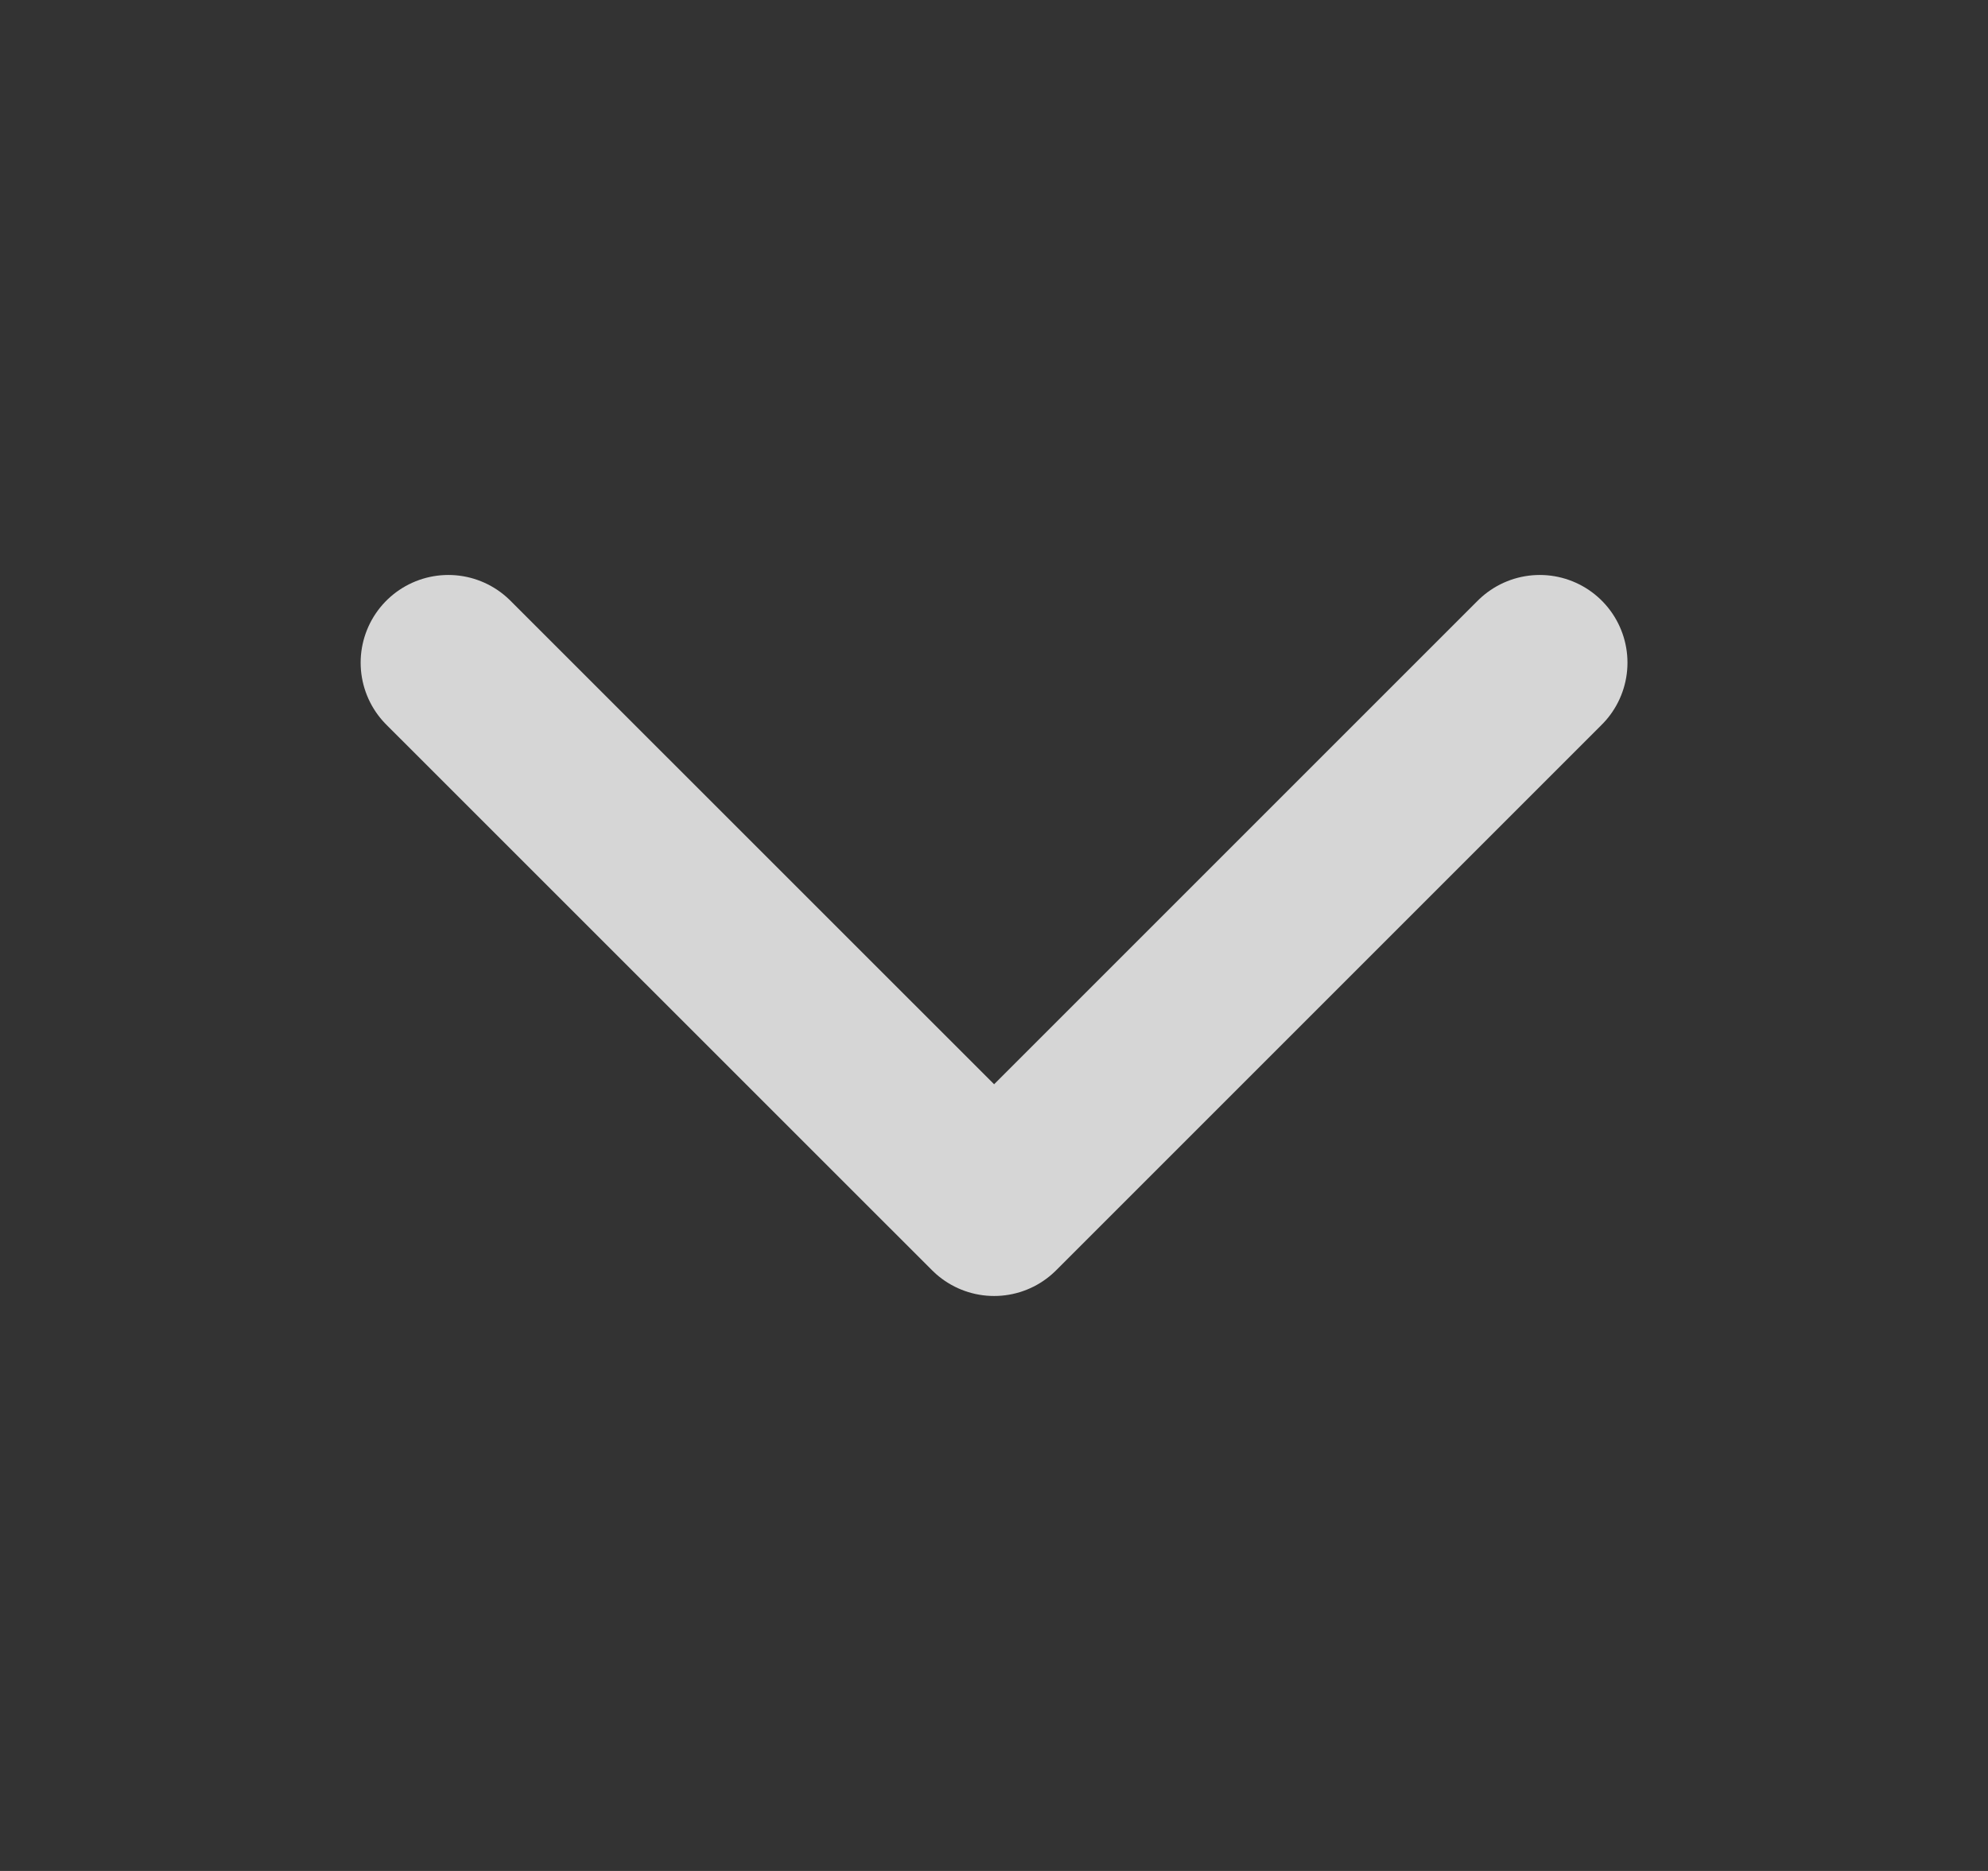
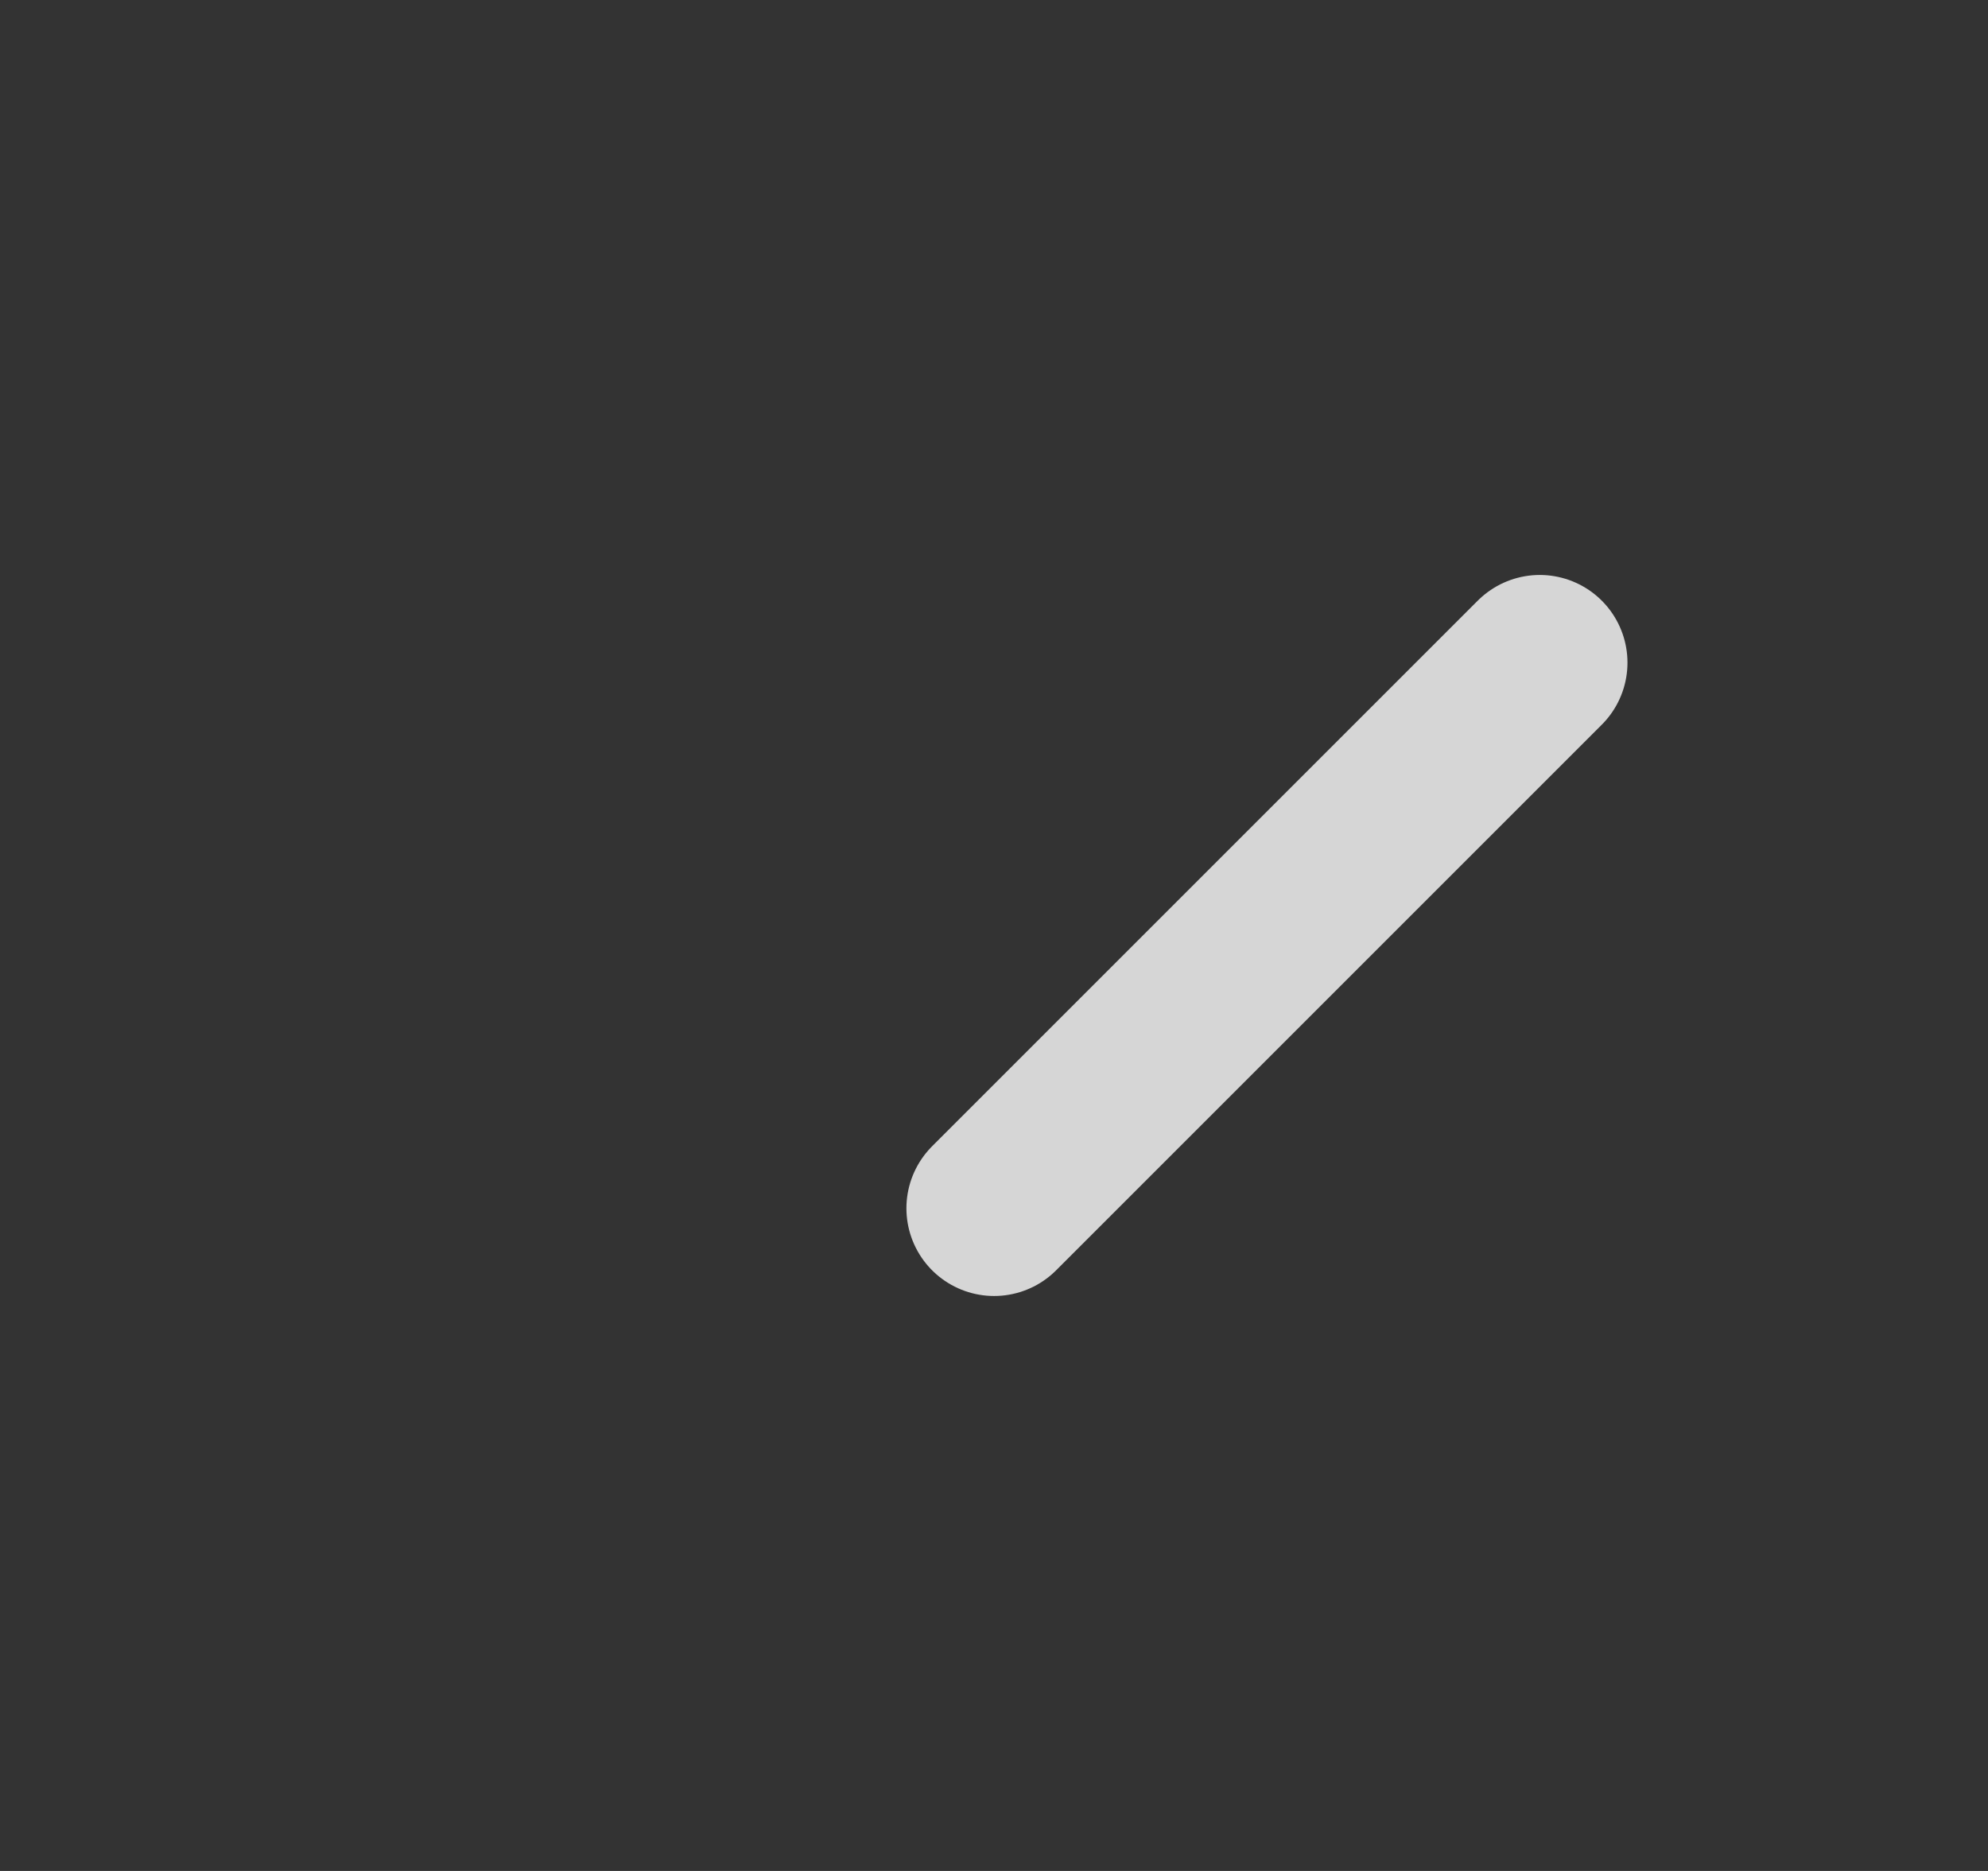
<svg xmlns="http://www.w3.org/2000/svg" width="17" height="16" viewBox="0 0 17 16" fill="none">
  <rect x="0" y="0" width="17" height="16" fill="#333333" stroke="none" />
  <g id="Icon/Light/Arrow-right">
    <g id="Icon/Light/Arrow-right_2">
-       <path id="Stroke 1" d="M13.167 5.667L8.501 10.333L3.834 5.667" stroke="white" stroke-opacity="0.8" stroke-width="1.5" stroke-linecap="round" stroke-linejoin="round" />
+       <path id="Stroke 1" d="M13.167 5.667L8.501 10.333" stroke="white" stroke-opacity="0.8" stroke-width="1.5" stroke-linecap="round" stroke-linejoin="round" />
    </g>
  </g>
</svg>